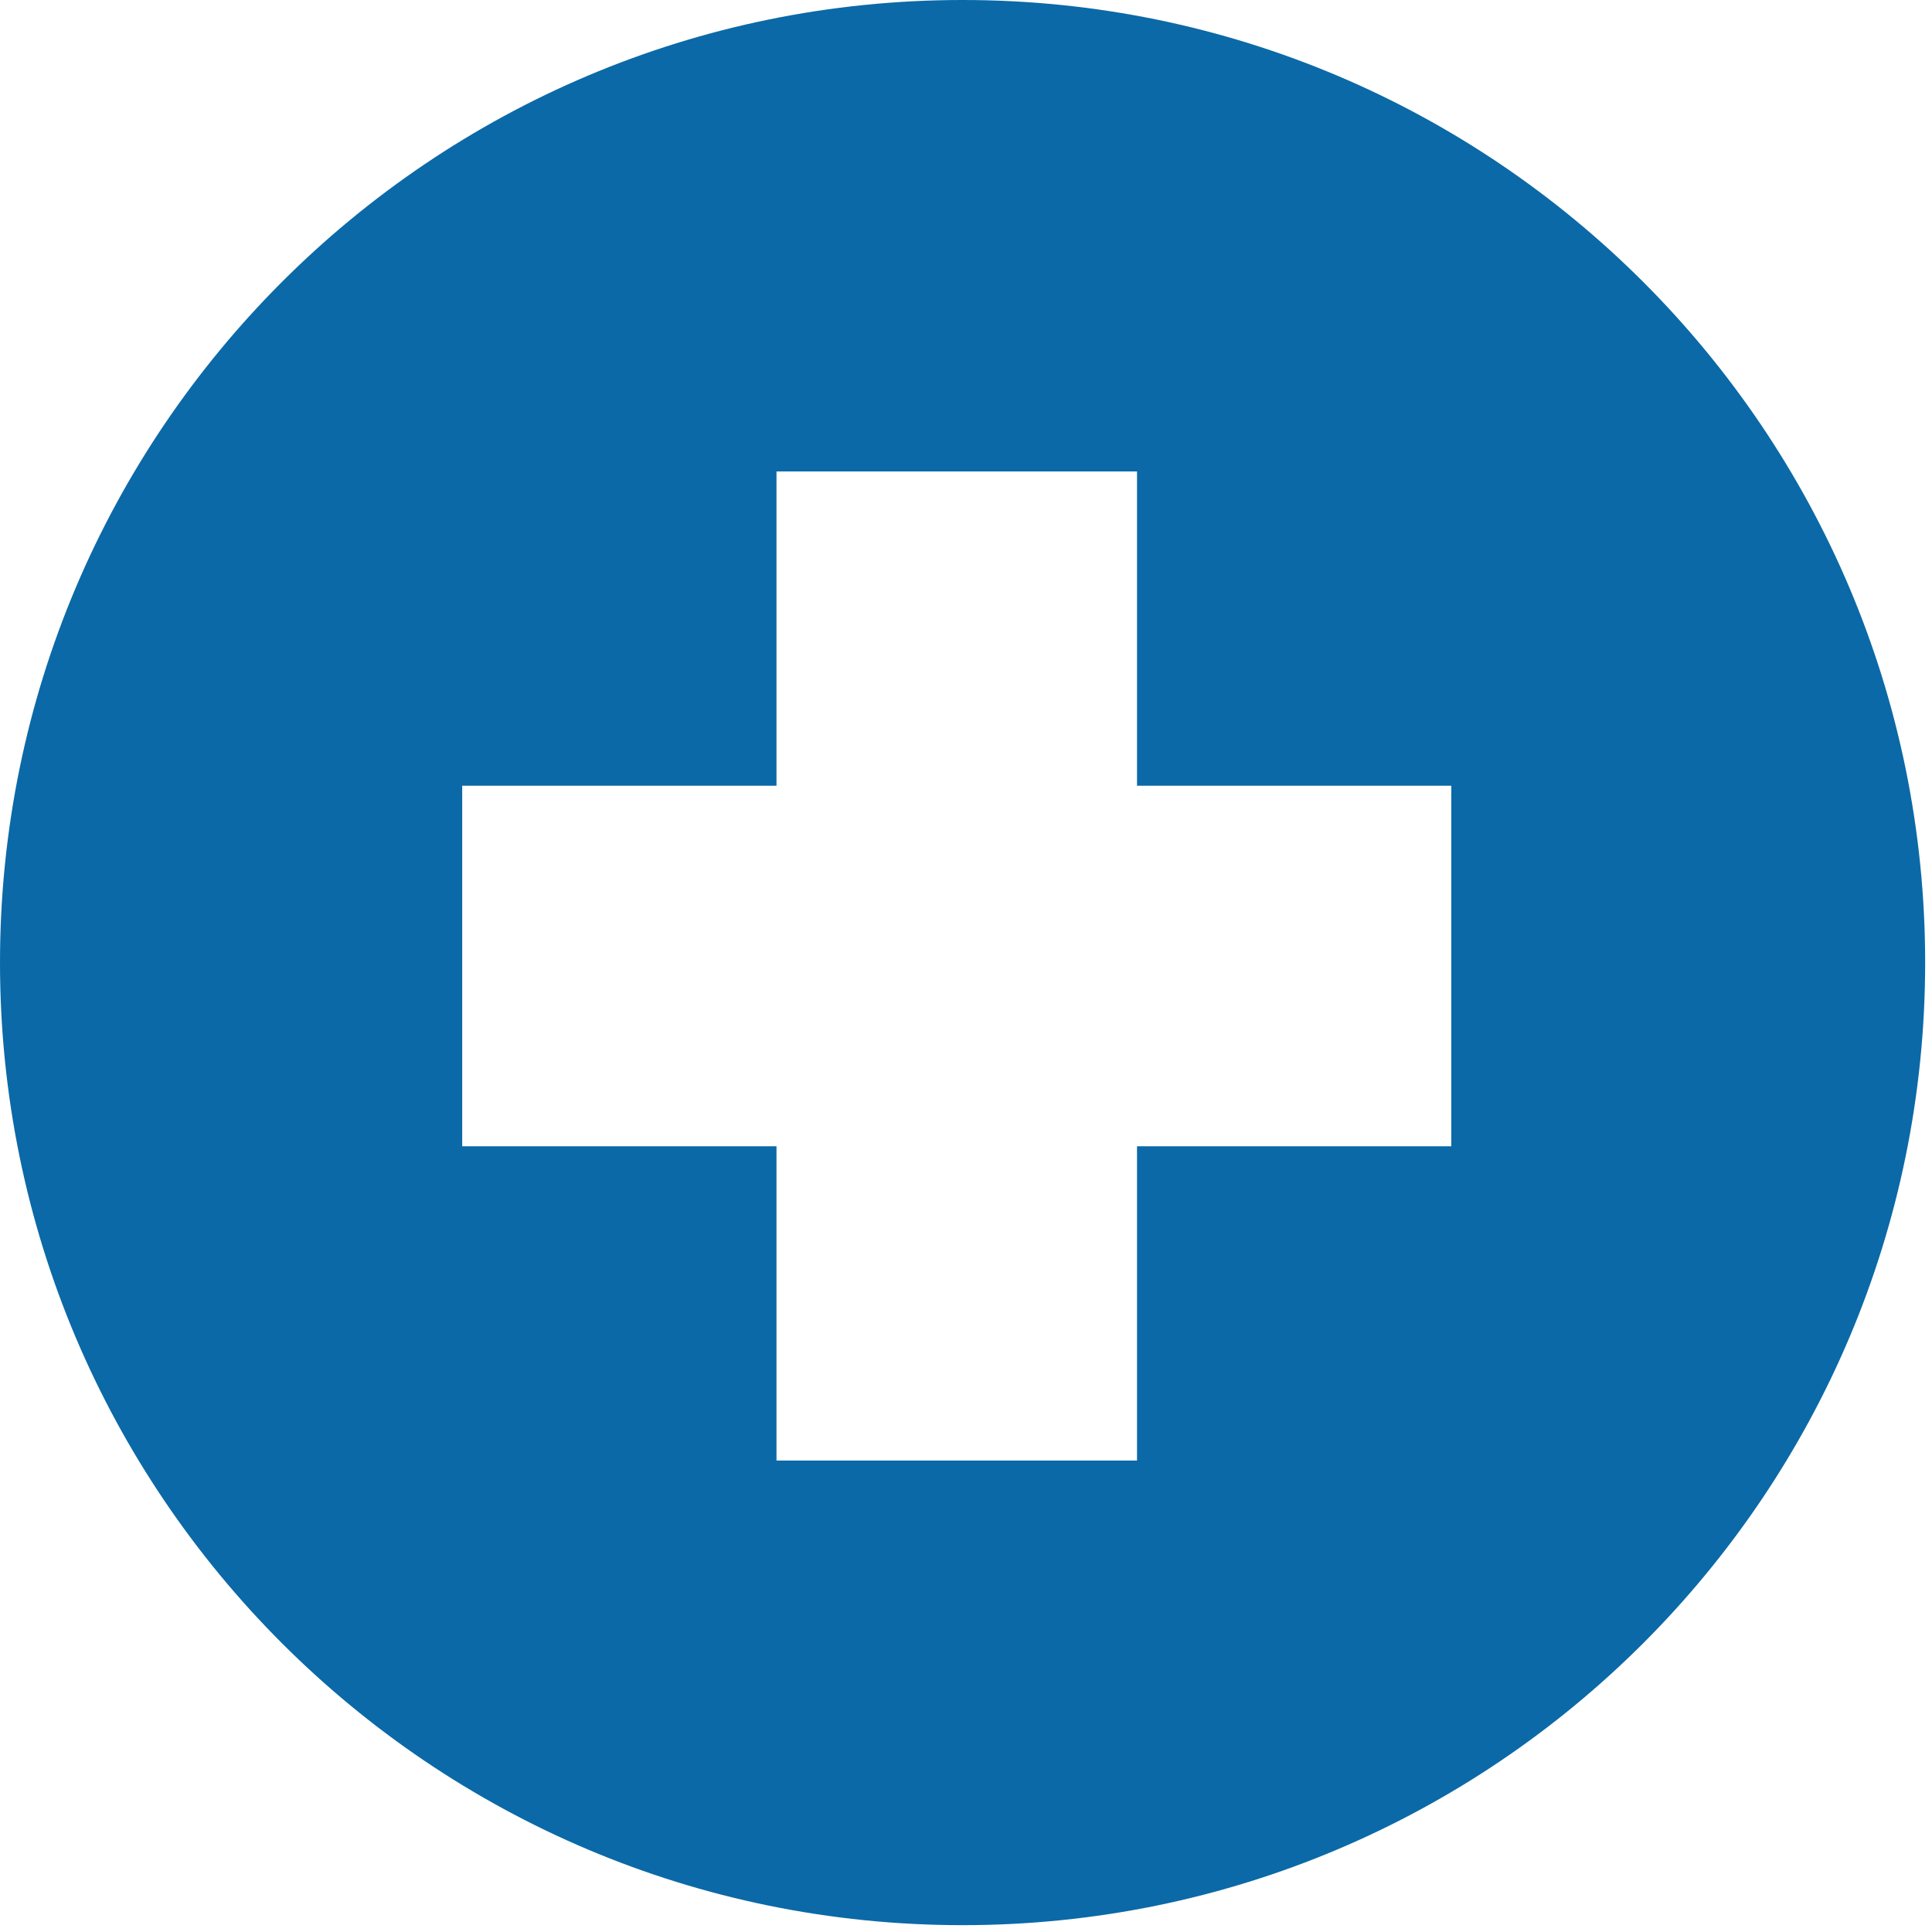
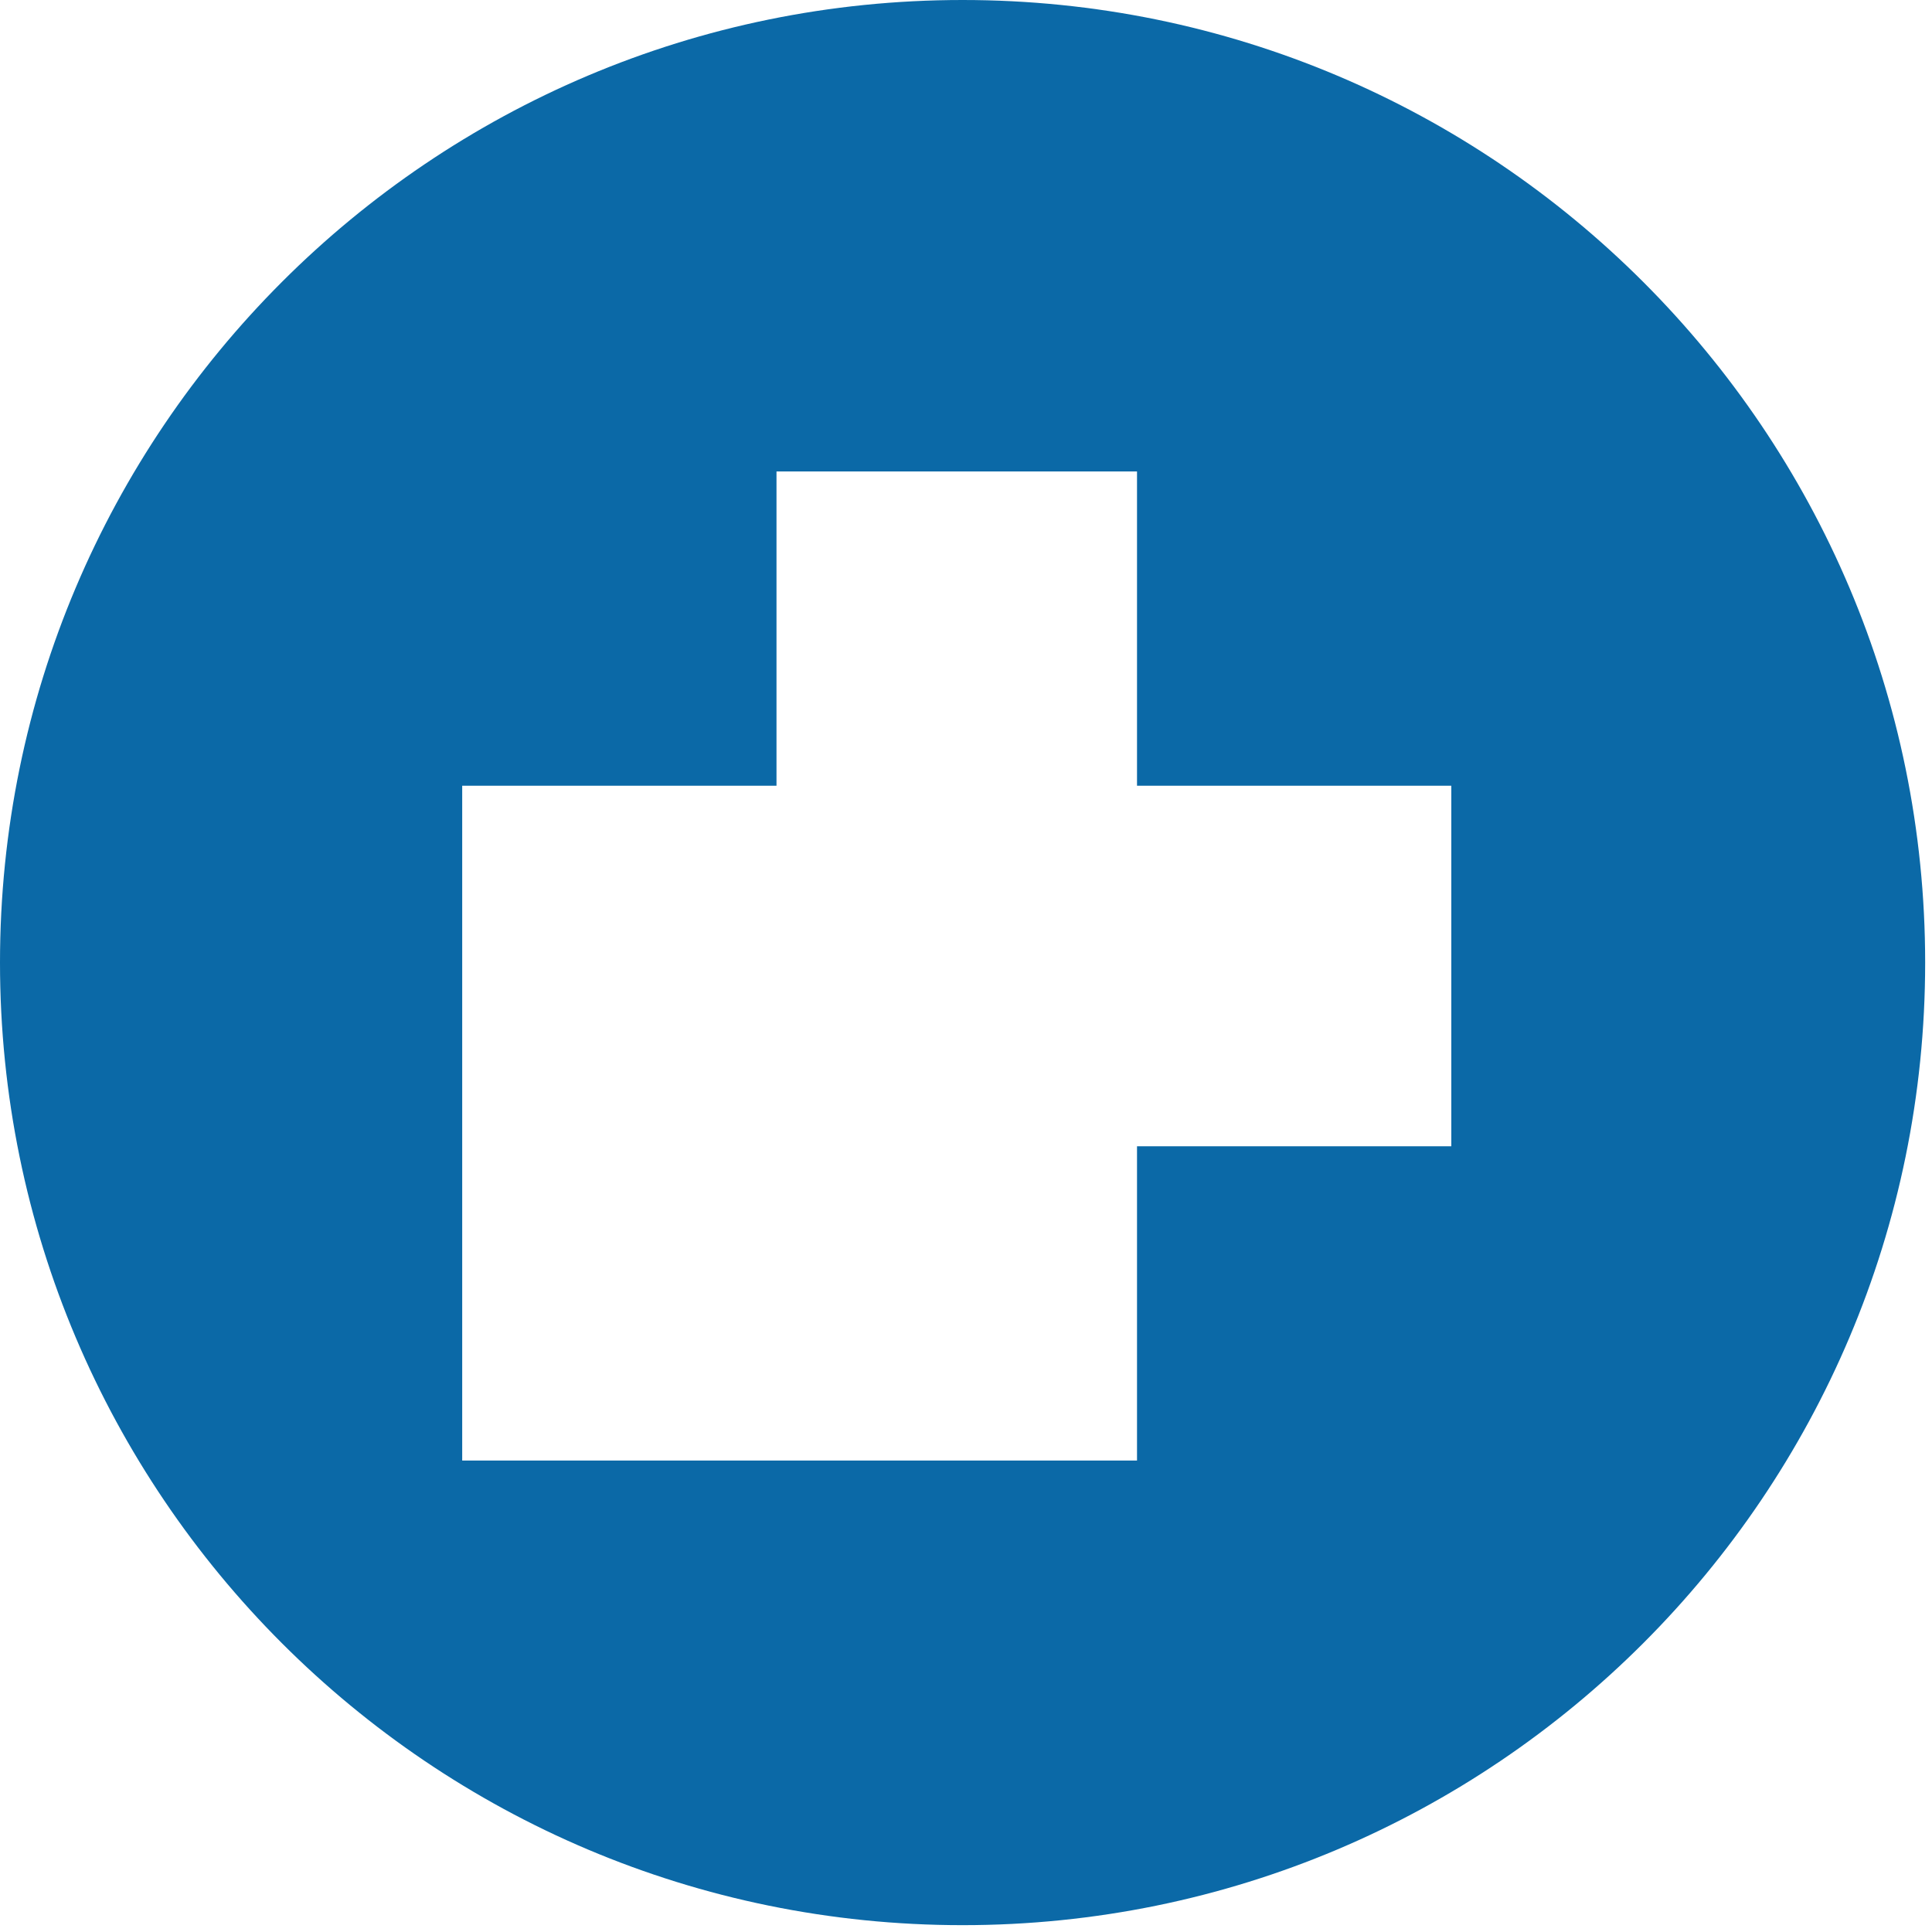
<svg xmlns="http://www.w3.org/2000/svg" width="209" height="209" viewBox="0 0 209 209" fill="none">
-   <path fill-rule="evenodd" clip-rule="evenodd" d="M208.26 104.13C208.26 161.639 161.639 208.26 104.13 208.26C46.621 208.26 0 161.639 0 104.13C0 46.621 46.621 0 104.13 0C161.639 0 208.26 46.621 208.26 104.13ZM84 51H123V85H157V124H123V158H84V124H50V85H84V51Z" fill="#0B69A7" />
+   <path fill-rule="evenodd" clip-rule="evenodd" d="M208.26 104.13C208.26 161.639 161.639 208.26 104.13 208.26C46.621 208.26 0 161.639 0 104.13C0 46.621 46.621 0 104.13 0C161.639 0 208.26 46.621 208.26 104.13ZM84 51H123V85H157V124H123V158H84H50V85H84V51Z" fill="#0B69A7" />
</svg>